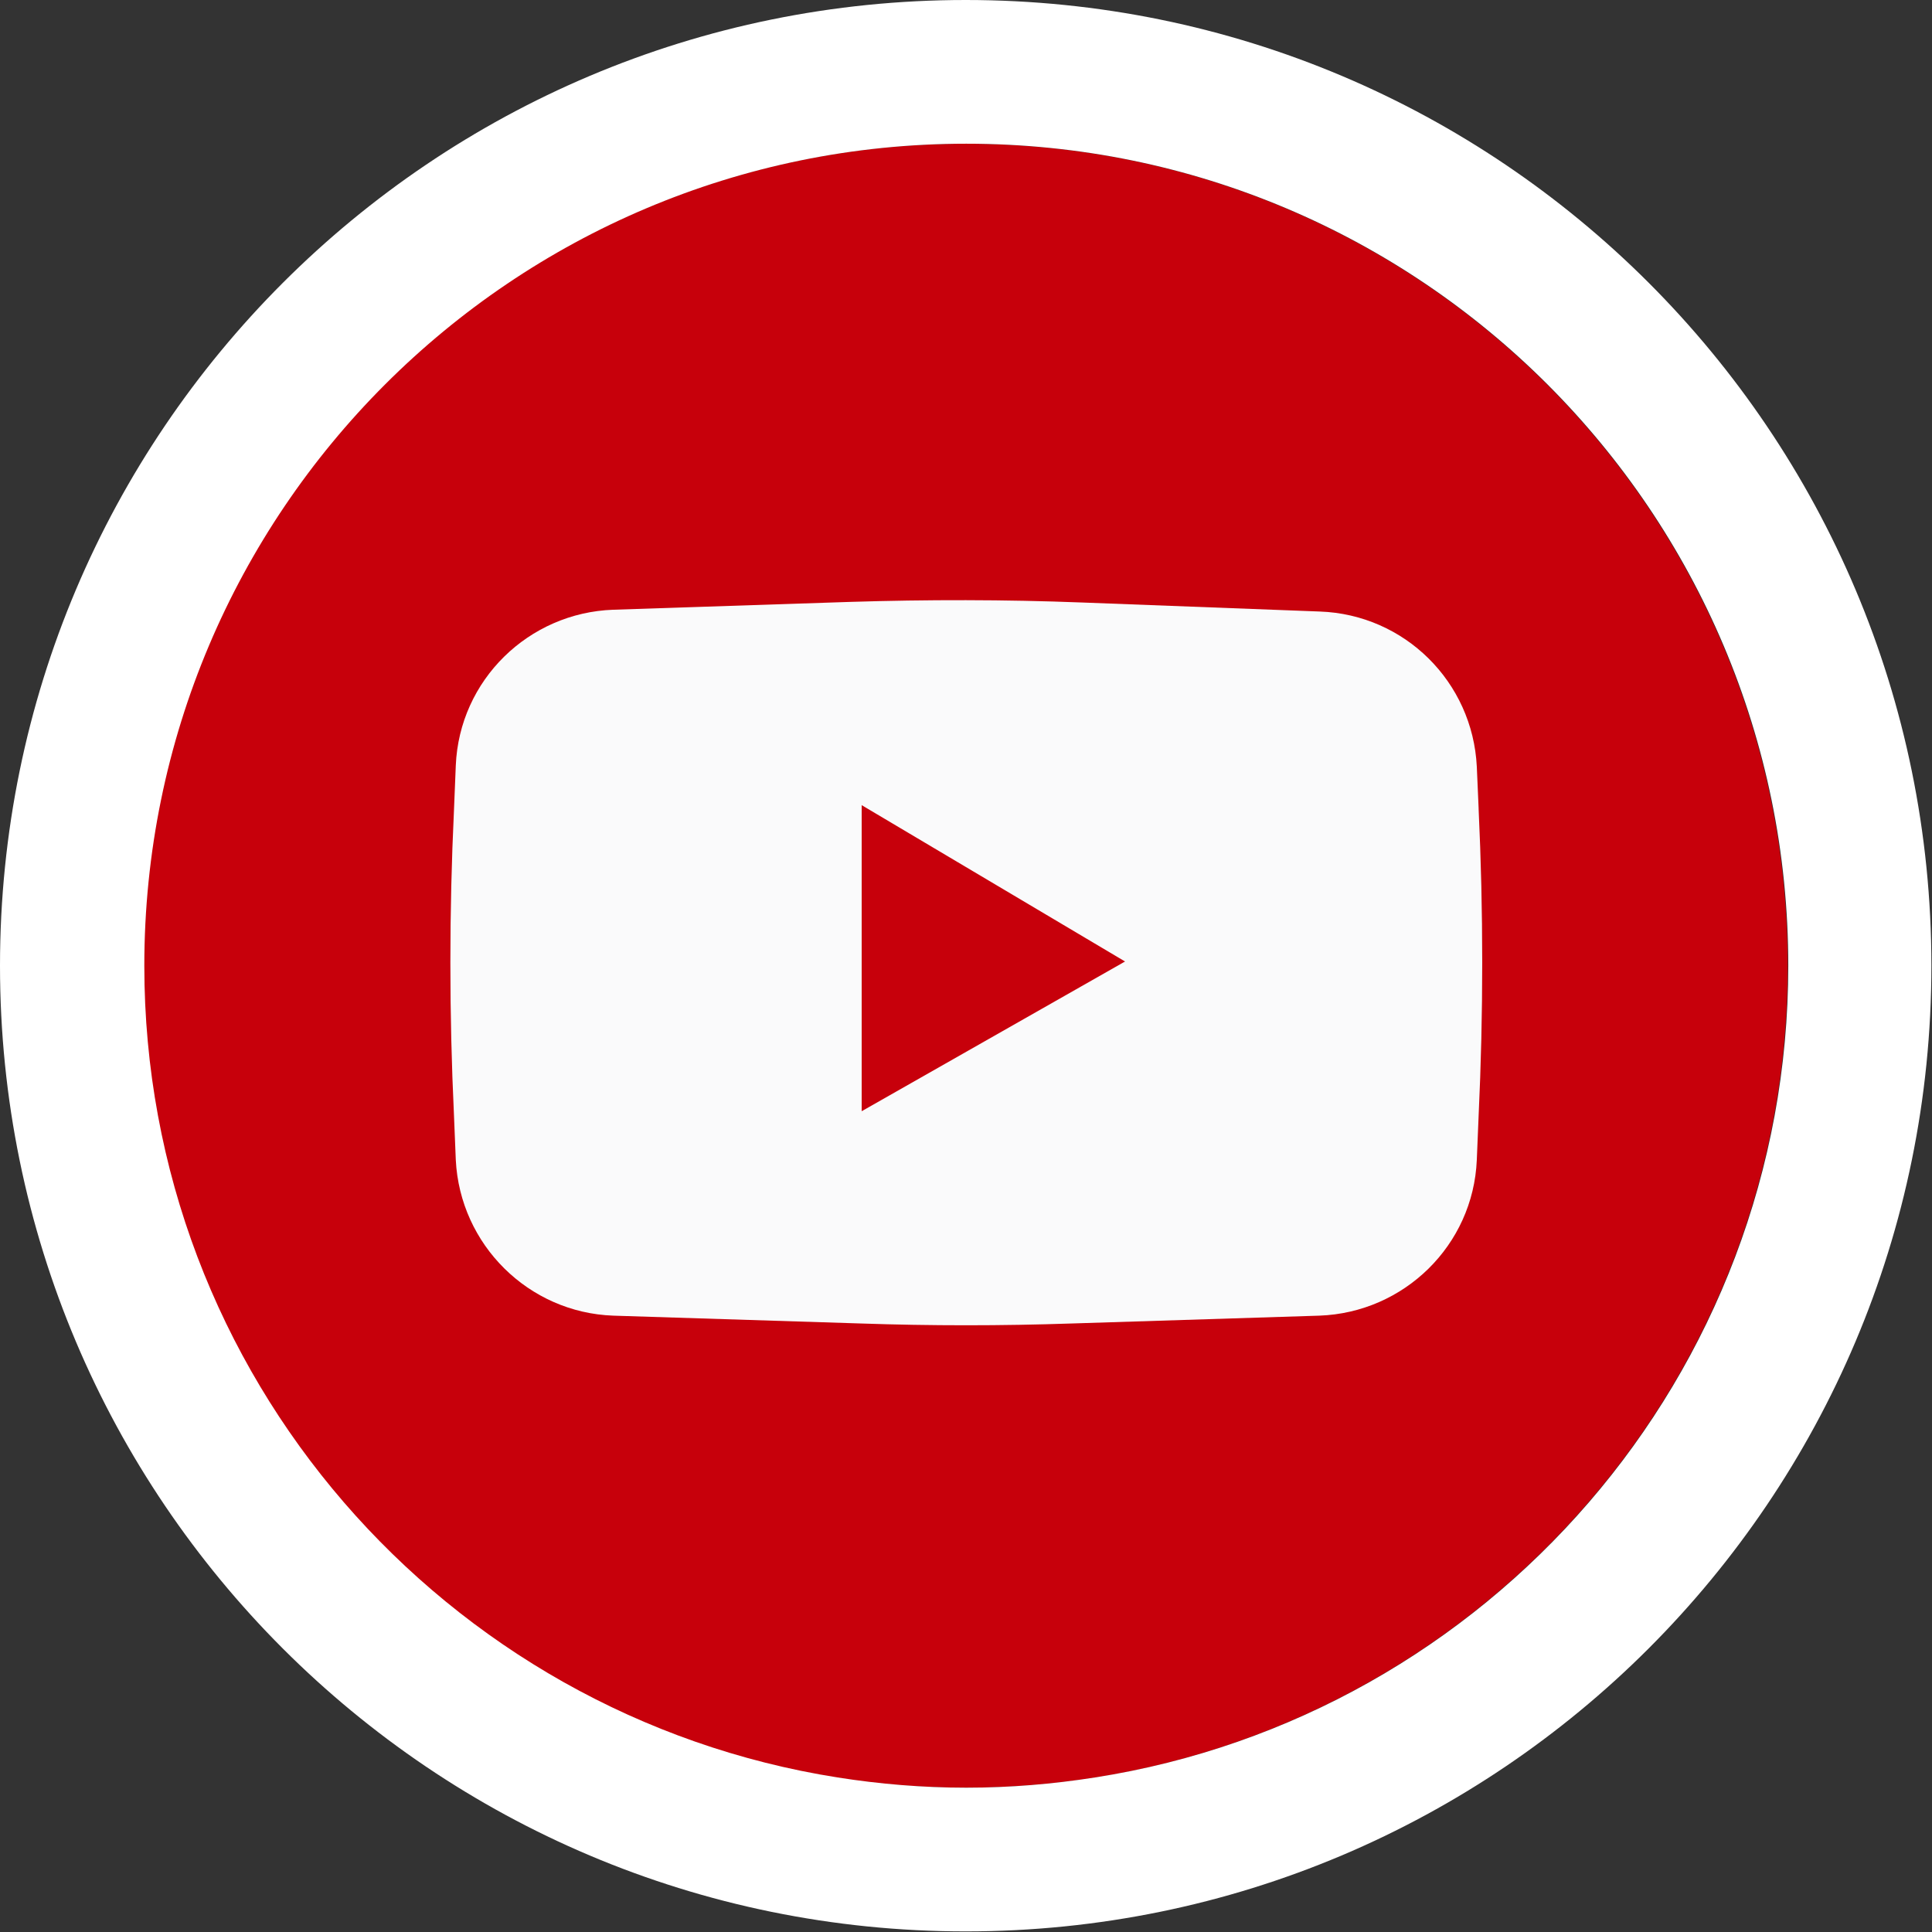
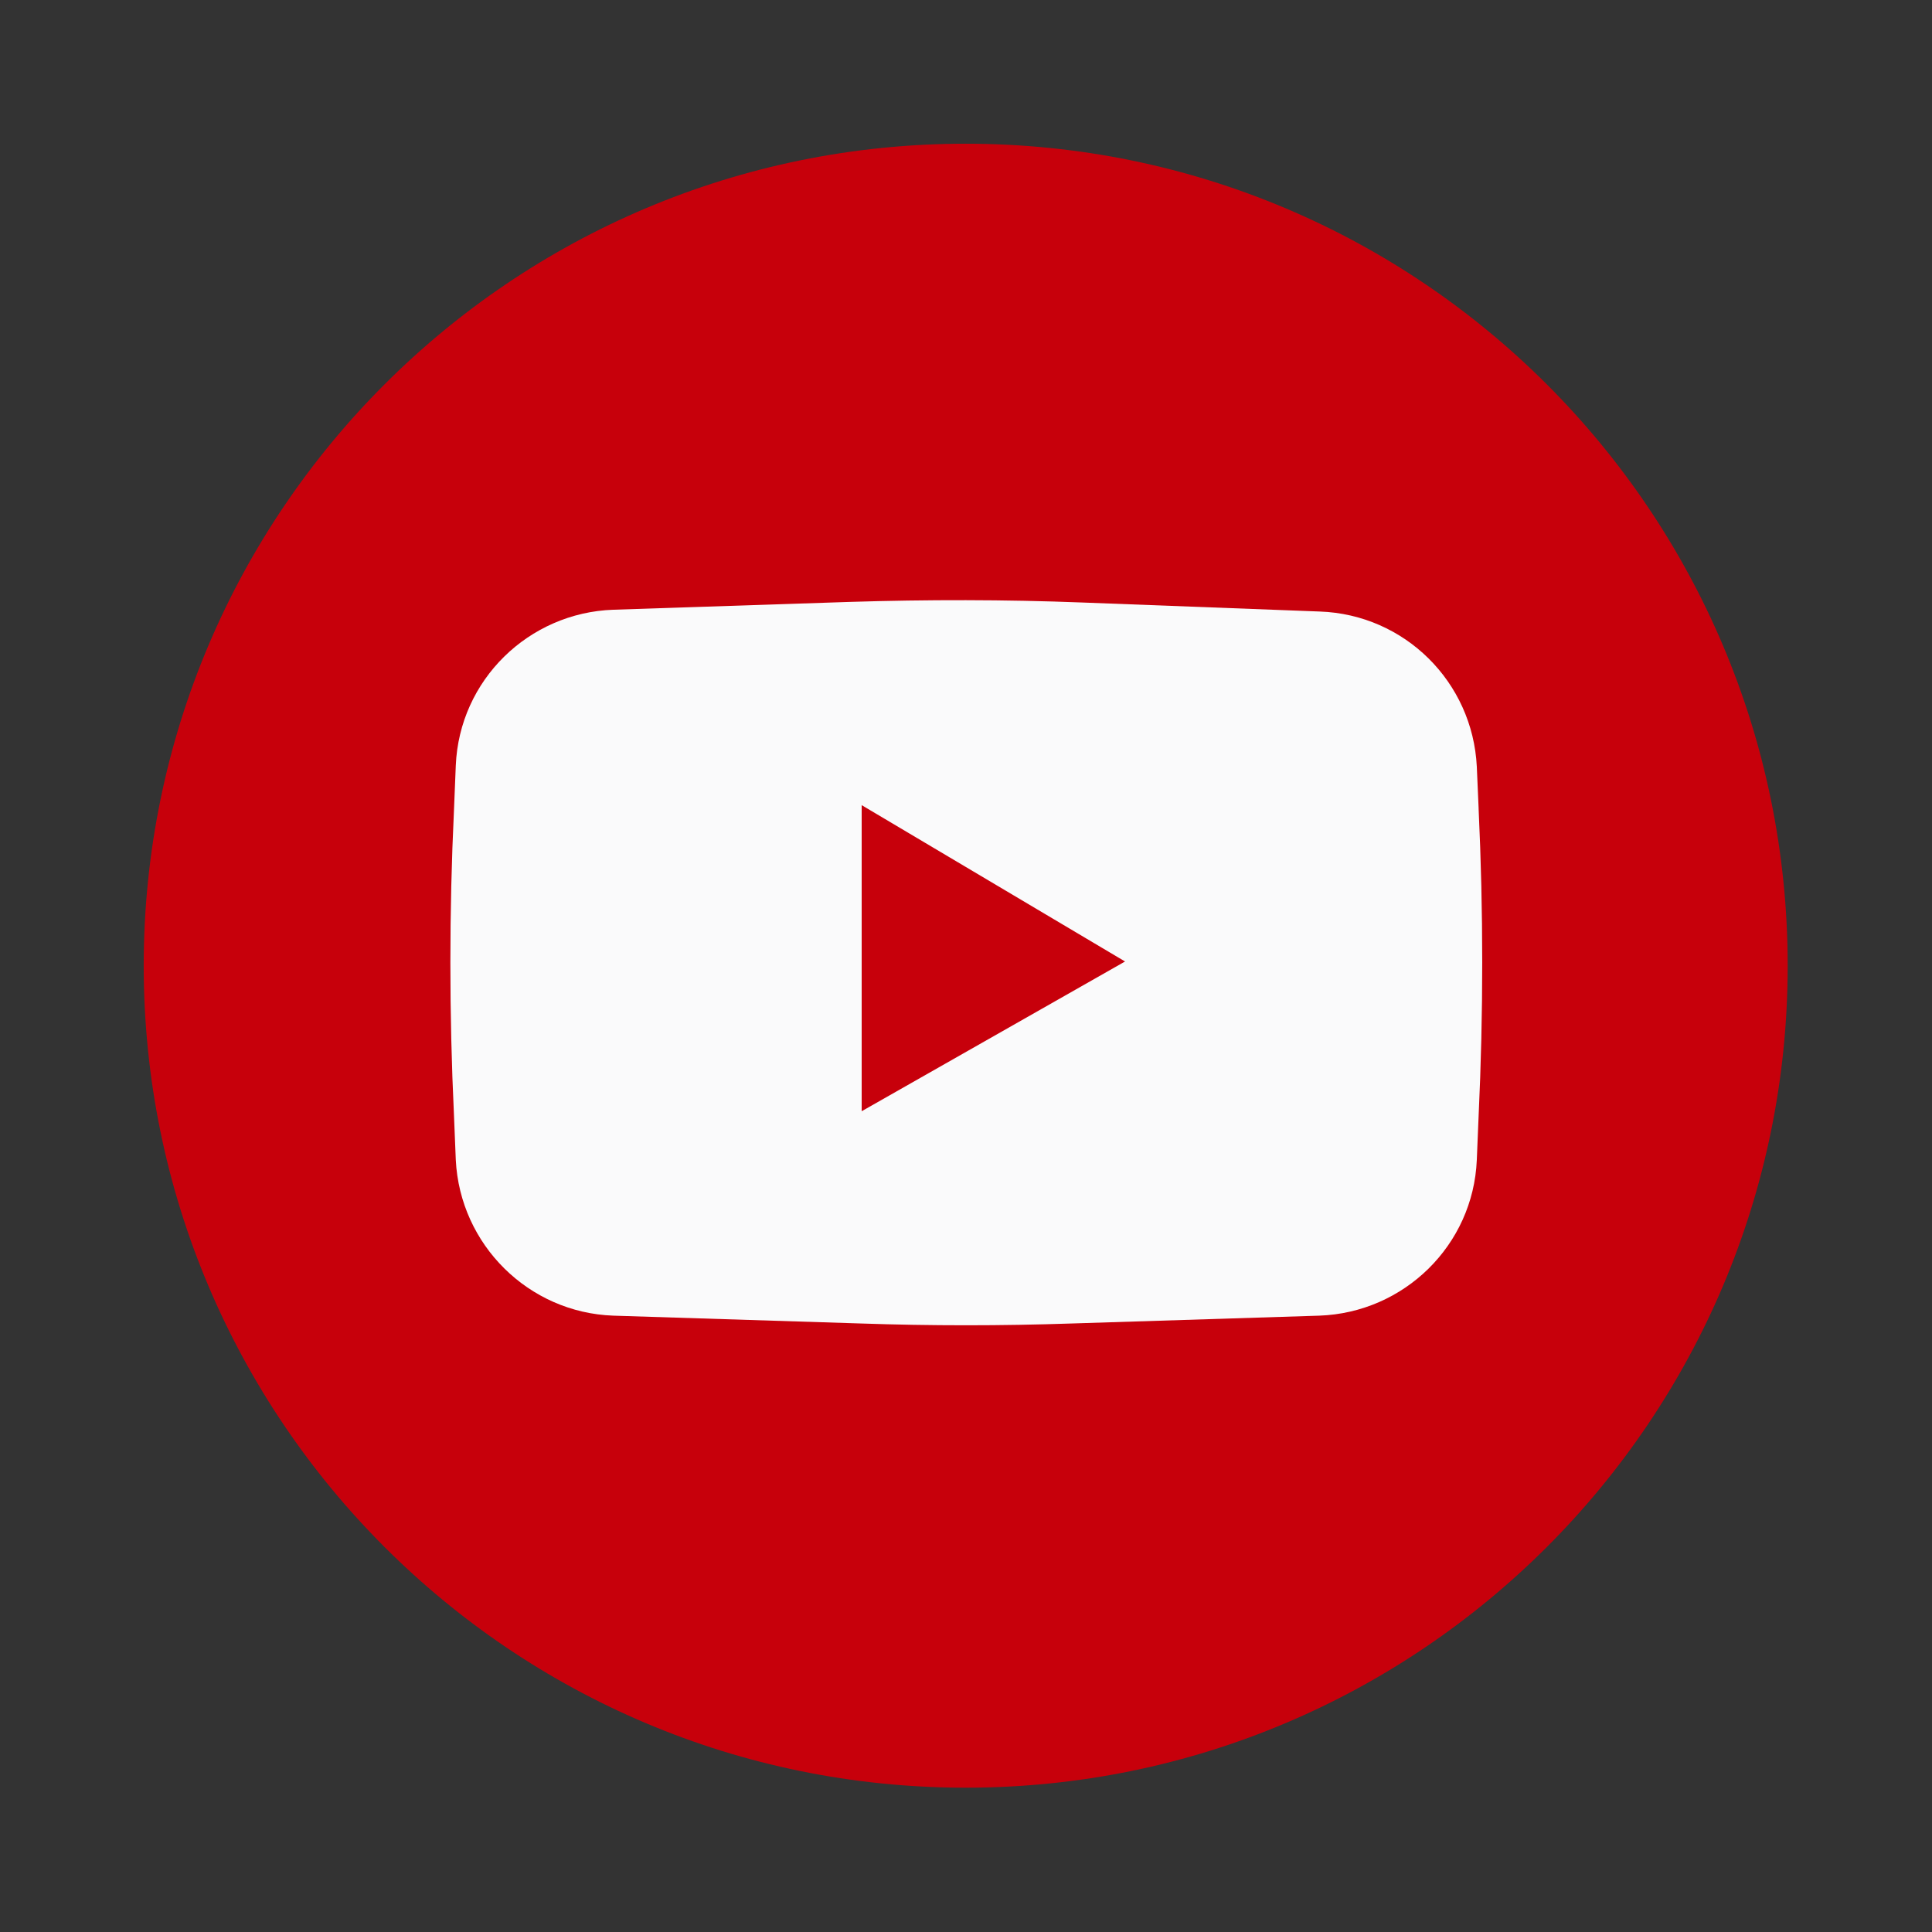
<svg xmlns="http://www.w3.org/2000/svg" id="_圖層_2" data-name="圖層 2" viewBox="0 0 32.13 32.13">
  <rect x="0" y="0" width="32.13" height="32.13" fill="#333333" stroke="none" />
  <defs>
    <style>
      .cls-1 {
        fill: #c7000b;
      }

      .cls-2 {
        fill: #fafafb;
      }

      .cls-3 {
        fill: #fff;
      }
    </style>
  </defs>
  <g id="_圖層_1-2" data-name="圖層 1">
    <g>
-       <path class="cls-1" d="M16.06,2.39c-7.55,0-13.67,6.12-13.67,13.67s6.12,13.67,13.67,13.67,13.67-6.12,13.67-13.67S23.61,2.39,16.06,2.39Z" />
+       <path class="cls-1" d="M16.06,2.39c-7.55,0-13.67,6.12-13.67,13.67s6.12,13.67,13.67,13.67,13.67-6.12,13.67-13.67S23.61,2.39,16.06,2.39" />
      <path id="logo" class="cls-2" d="M24.59,13.44l-.03-.69c-.07-1.41-1.2-2.53-2.61-2.58l-3.95-.15c-1.29-.05-2.58-.05-3.87-.01l-3.93.13c-1.41.05-2.56,1.17-2.62,2.59l-.03.74c-.08,1.69-.08,3.39,0,5.08l.03.74c.07,1.41,1.21,2.54,2.62,2.59l4.11.13c1.17.04,2.34.04,3.52,0l4.11-.13c1.41-.05,2.56-1.17,2.62-2.59l.03-.73c.08-1.7.08-3.41,0-5.11ZM14.33,18.49v-5.1l4.38,2.6-4.38,2.49Z" />
-       <path class="cls-3" d="M16.06,0C7.19,0,0,7.19,0,16.06s7.19,16.06,16.06,16.06,16.06-7.19,16.06-16.06S24.94,0,16.06,0ZM13.93,29.56c-6.53-1.03-11.53-6.68-11.53-13.5,0-7.55,6.12-13.67,13.67-13.67s13.67,6.12,13.67,13.67c0,6.82-5,12.48-11.53,13.5h0c-.7.11-1.41.17-2.14.17s-1.44-.06-2.14-.17" />
    </g>
  </g>
</svg>